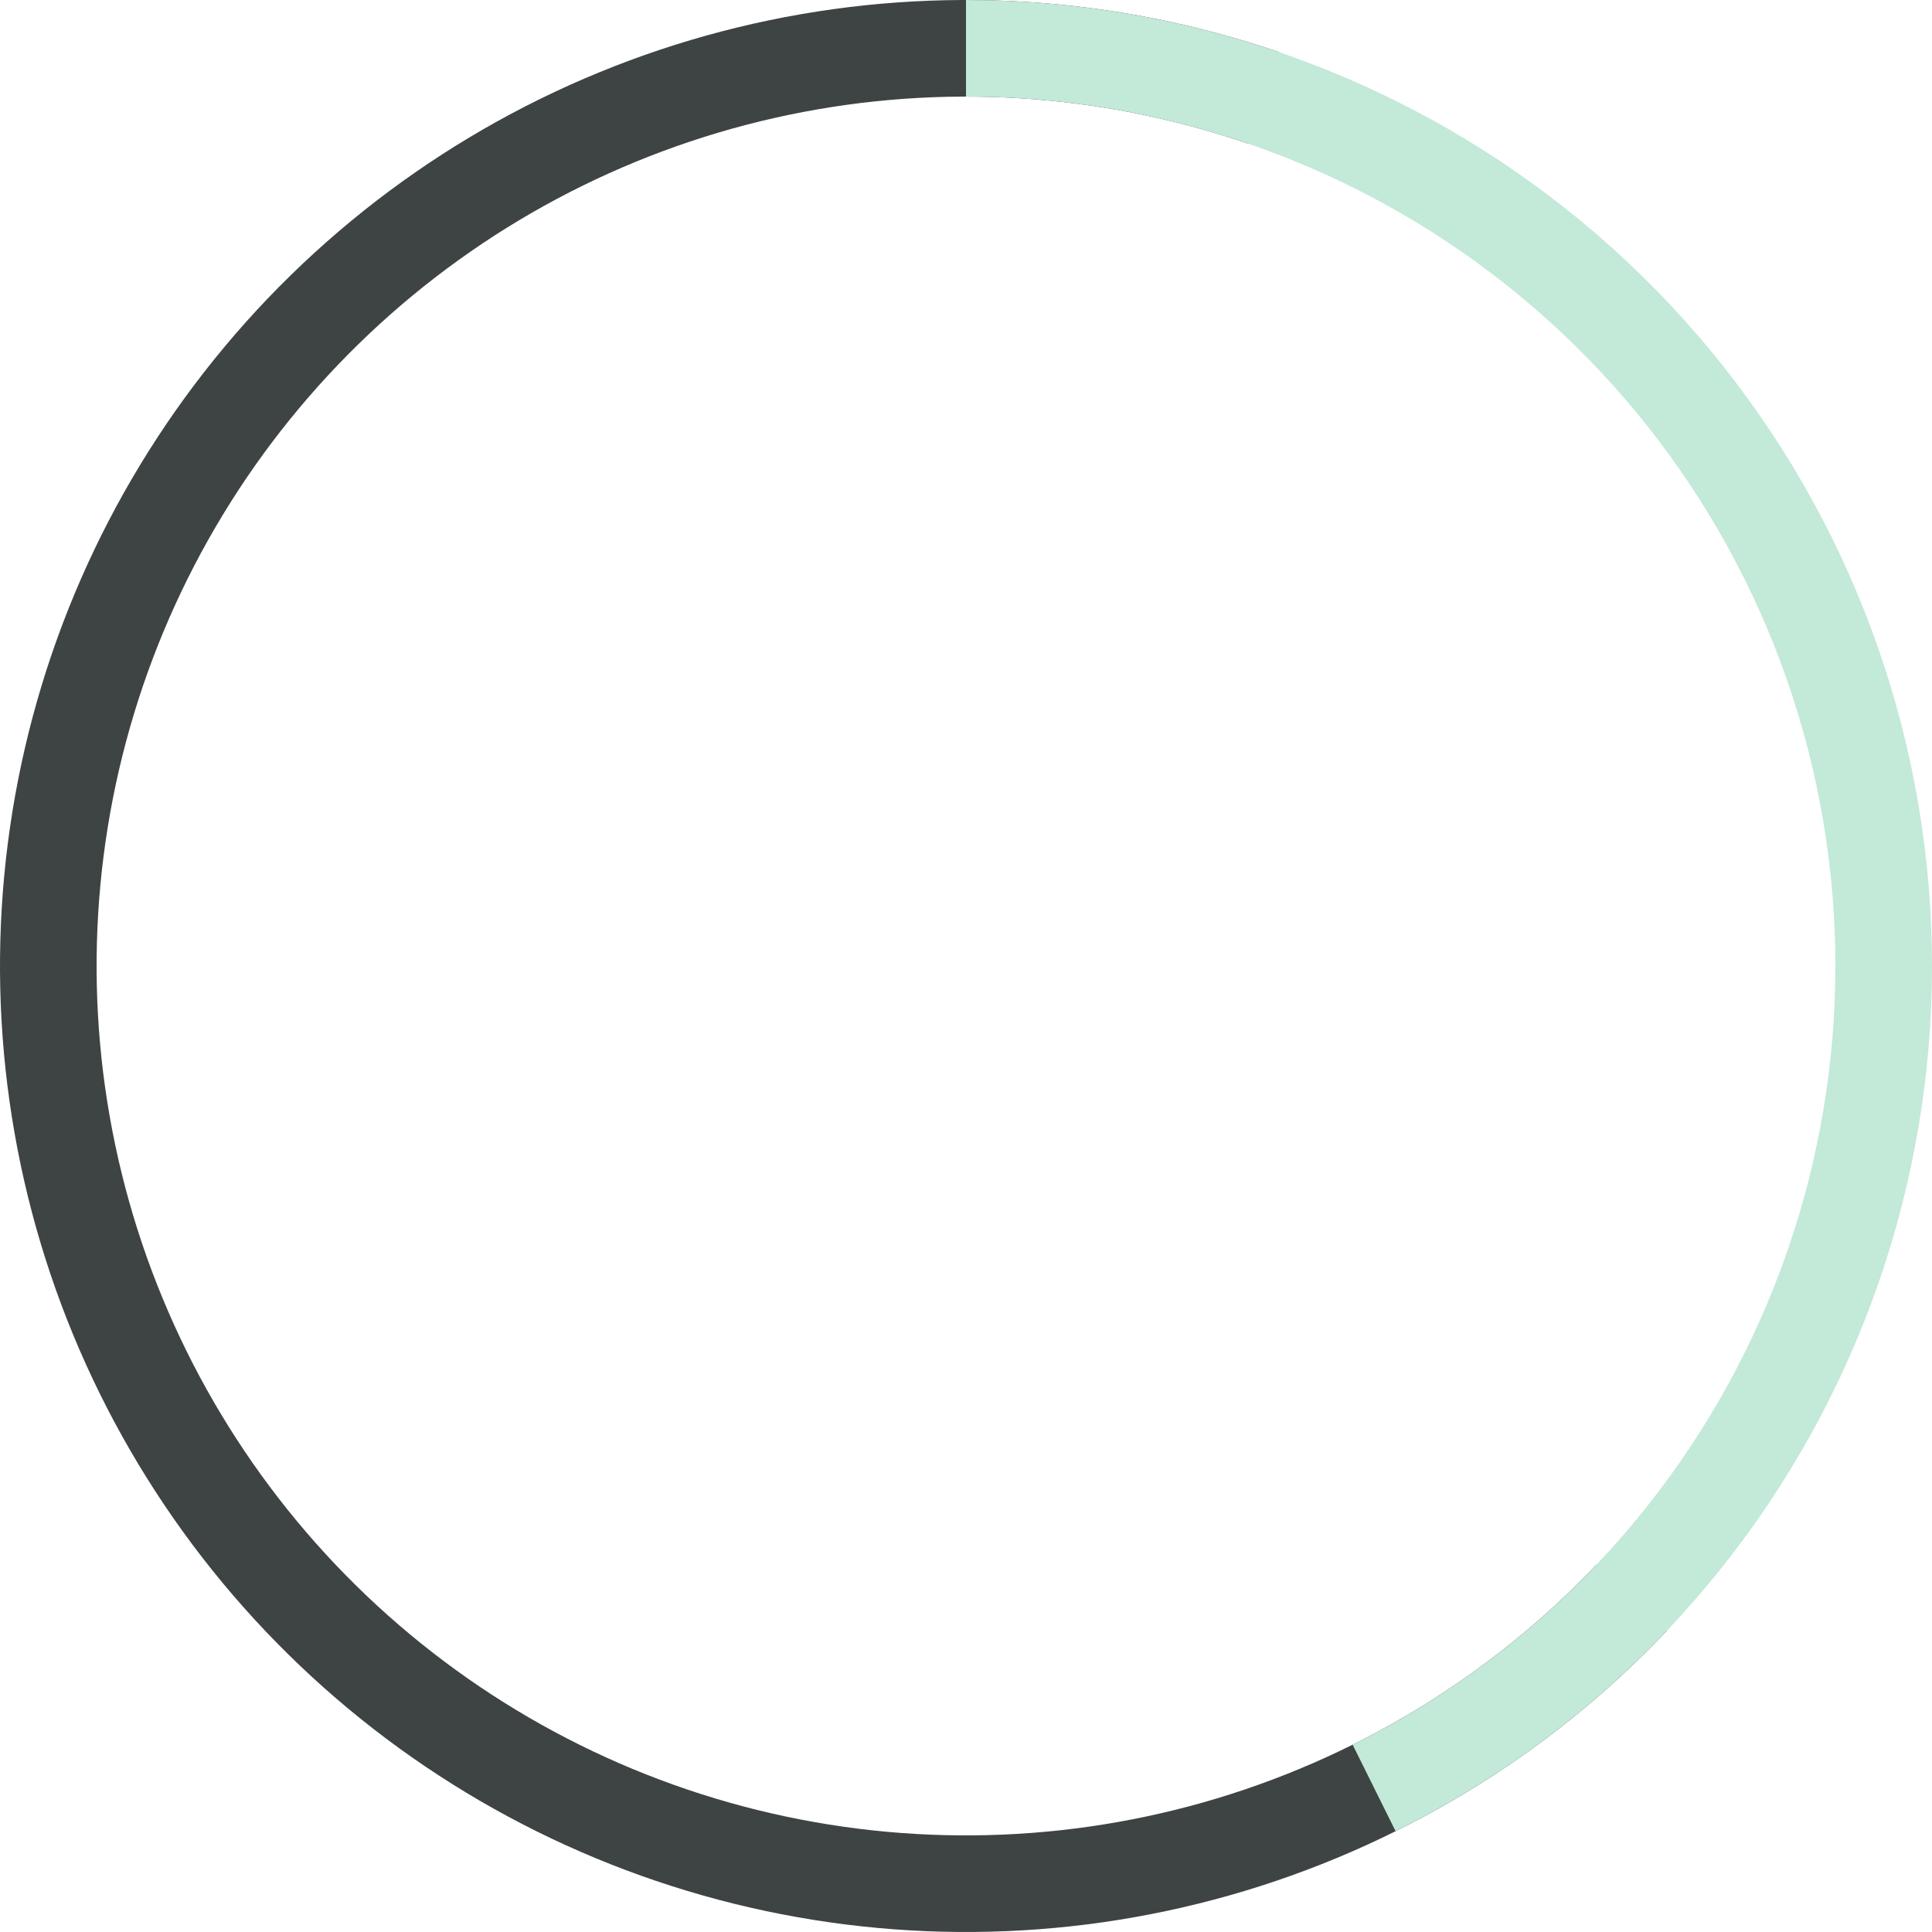
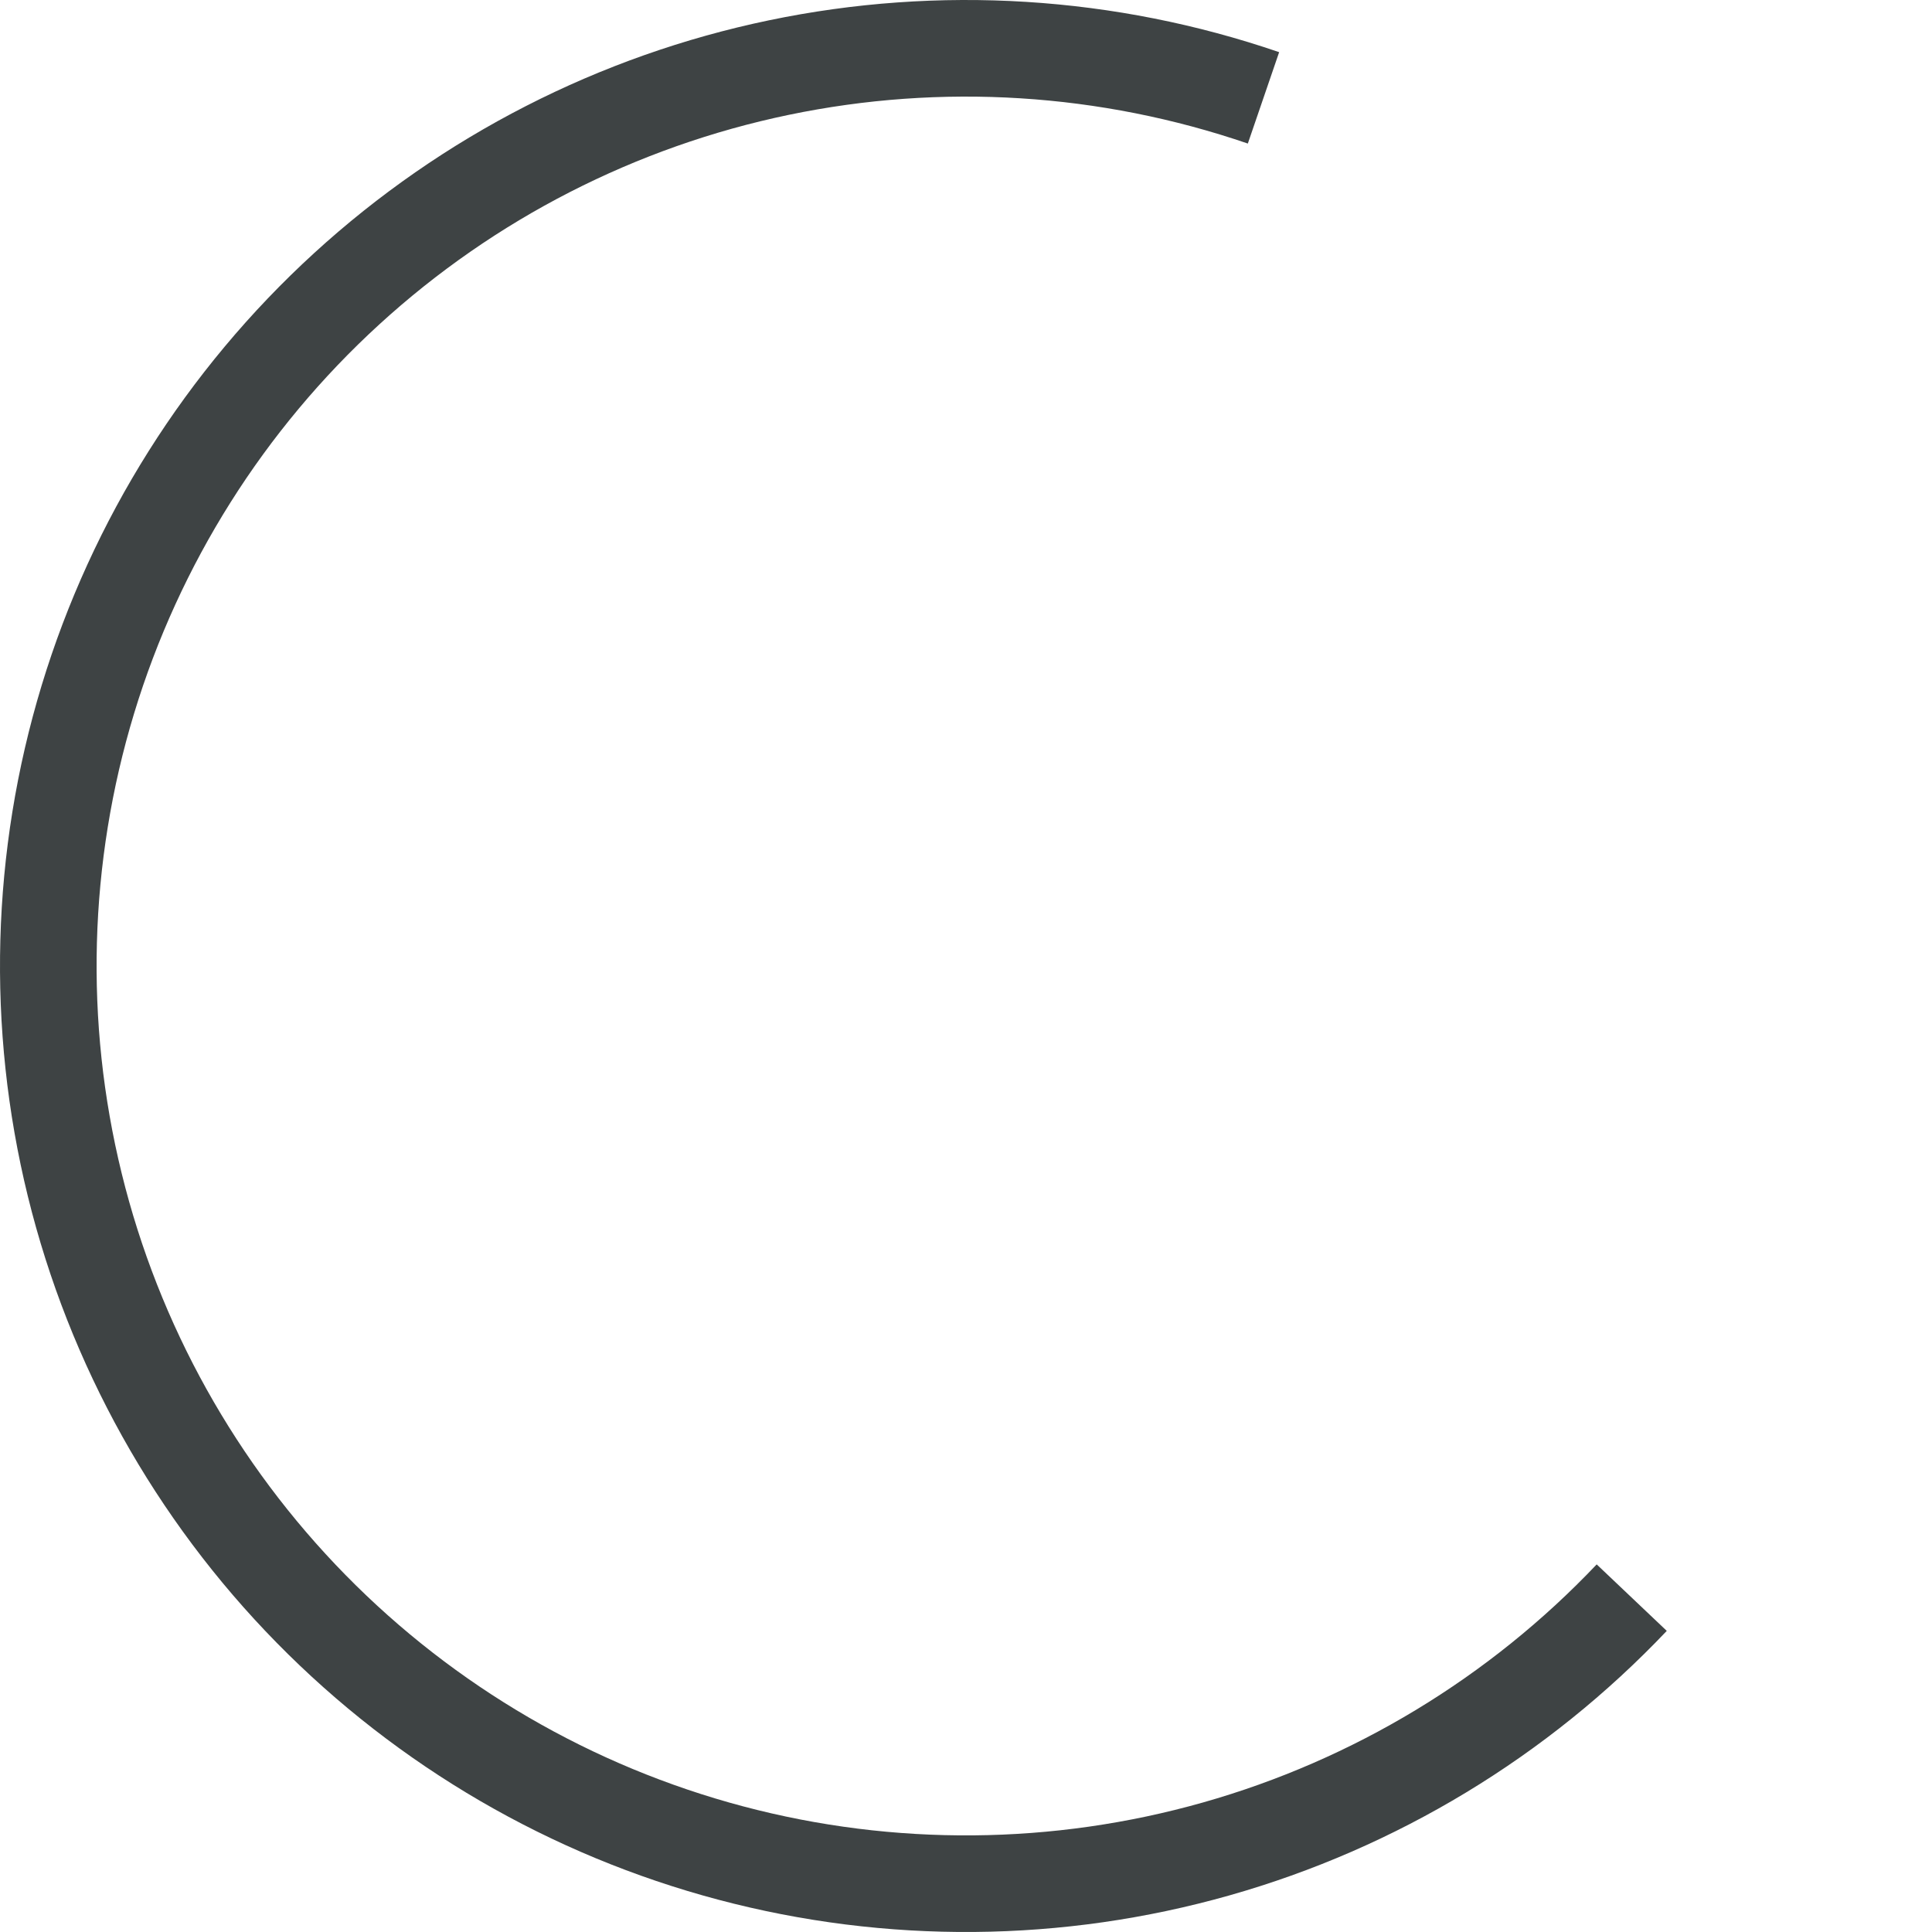
<svg xmlns="http://www.w3.org/2000/svg" width="244" height="244" viewBox="0 0 244 244" fill="none">
  <path d="M210.503 205.971C195.426 221.862 176.349 233.4 155.275 239.375C134.2 245.349 111.906 245.539 90.733 239.925C69.559 234.311 50.288 223.1 34.942 207.469C19.596 191.838 8.742 172.363 3.519 151.09C-1.704 129.817 -1.103 107.53 5.258 86.57C11.62 65.609 23.507 46.747 39.673 31.965C55.838 17.184 75.686 7.027 97.13 2.562C118.575 -1.904 140.827 -0.513 161.549 6.588L157.594 18.13C138.944 11.739 118.918 10.487 99.618 14.505C80.317 18.524 62.455 27.665 47.906 40.969C33.356 54.272 22.658 71.248 16.932 90.112C11.207 108.977 10.666 129.036 15.367 148.181C20.068 167.327 29.837 184.854 43.648 198.922C57.459 212.99 74.803 223.08 93.859 228.133C112.915 233.185 132.98 233.014 151.947 227.637C170.914 222.26 188.084 211.876 201.653 197.574L210.503 205.971Z" fill="#3E4344" />
-   <path d="M122 0C149.512 3.28079e-07 176.217 9.299 197.778 26.388C219.339 43.476 234.492 67.351 240.775 94.136C247.059 120.921 244.105 149.043 232.392 173.938C220.68 198.832 200.897 219.037 176.255 231.272L170.829 220.345C193.007 209.333 210.812 191.149 221.353 168.744C231.894 146.339 234.553 121.029 228.898 96.922C223.243 72.816 209.605 51.329 190.2 35.949C170.795 20.569 146.761 12.2 122 12.2L122 0Z" fill="#C3E9D8" />
</svg>